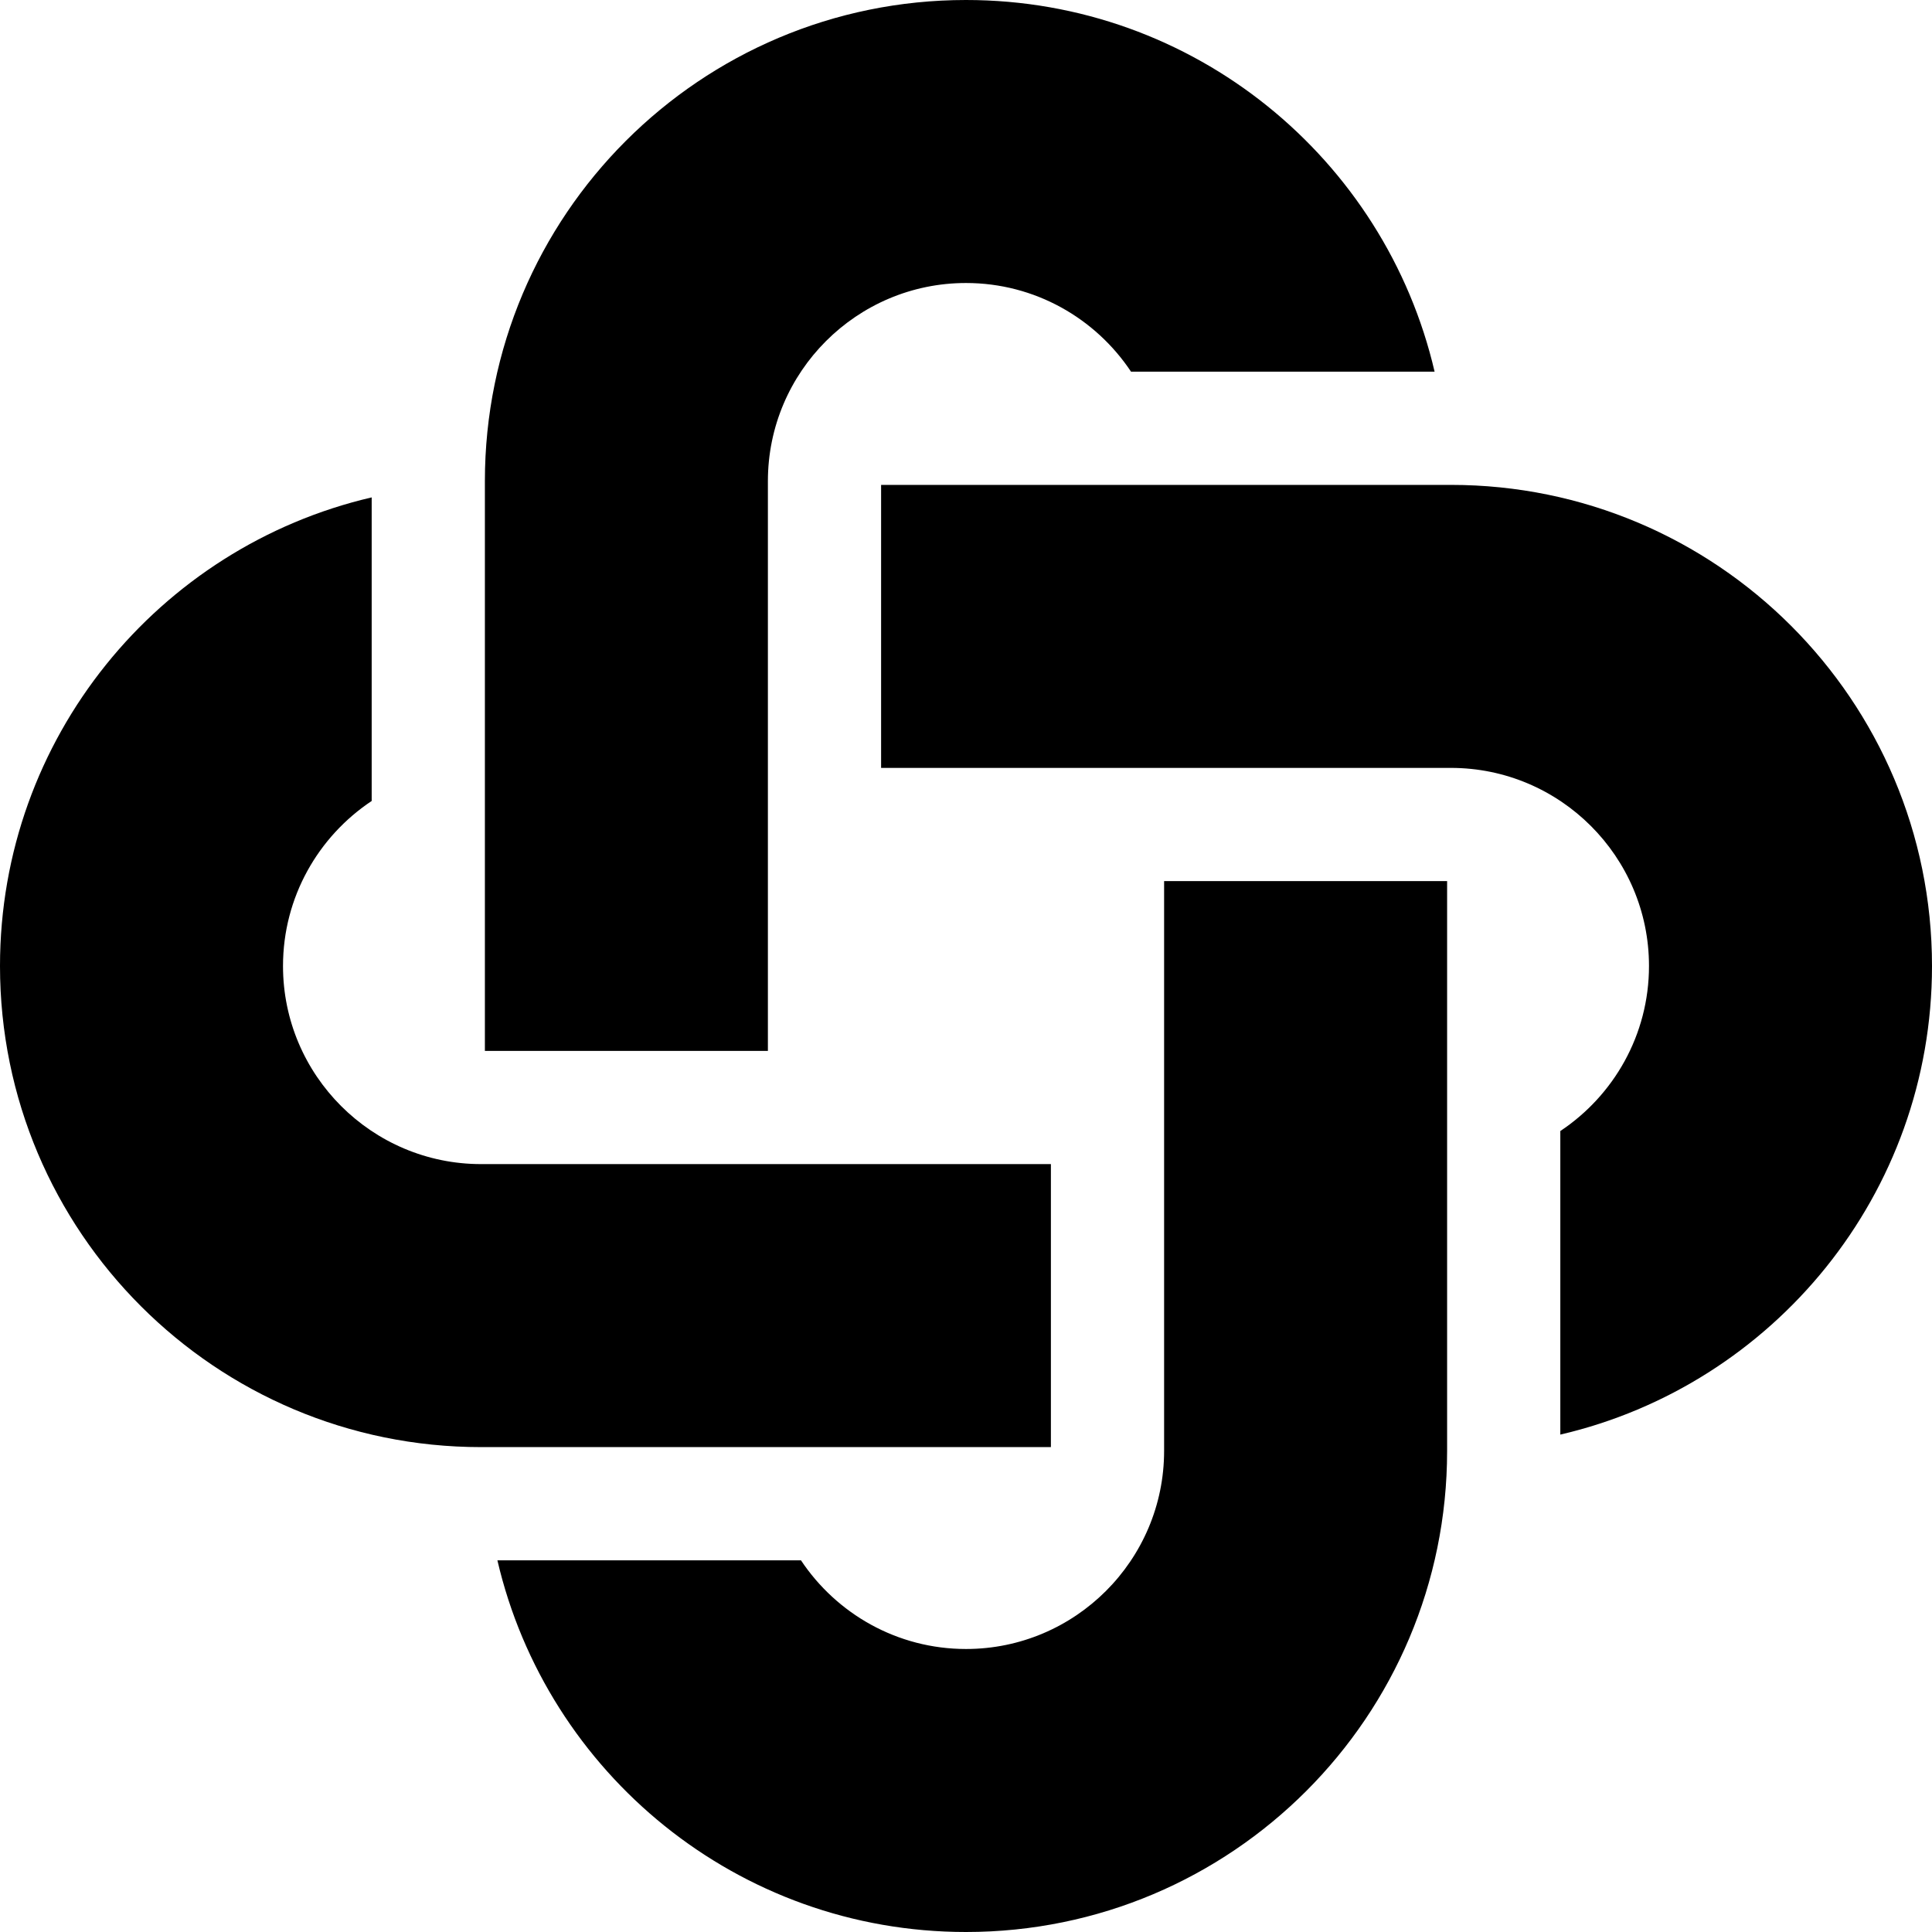
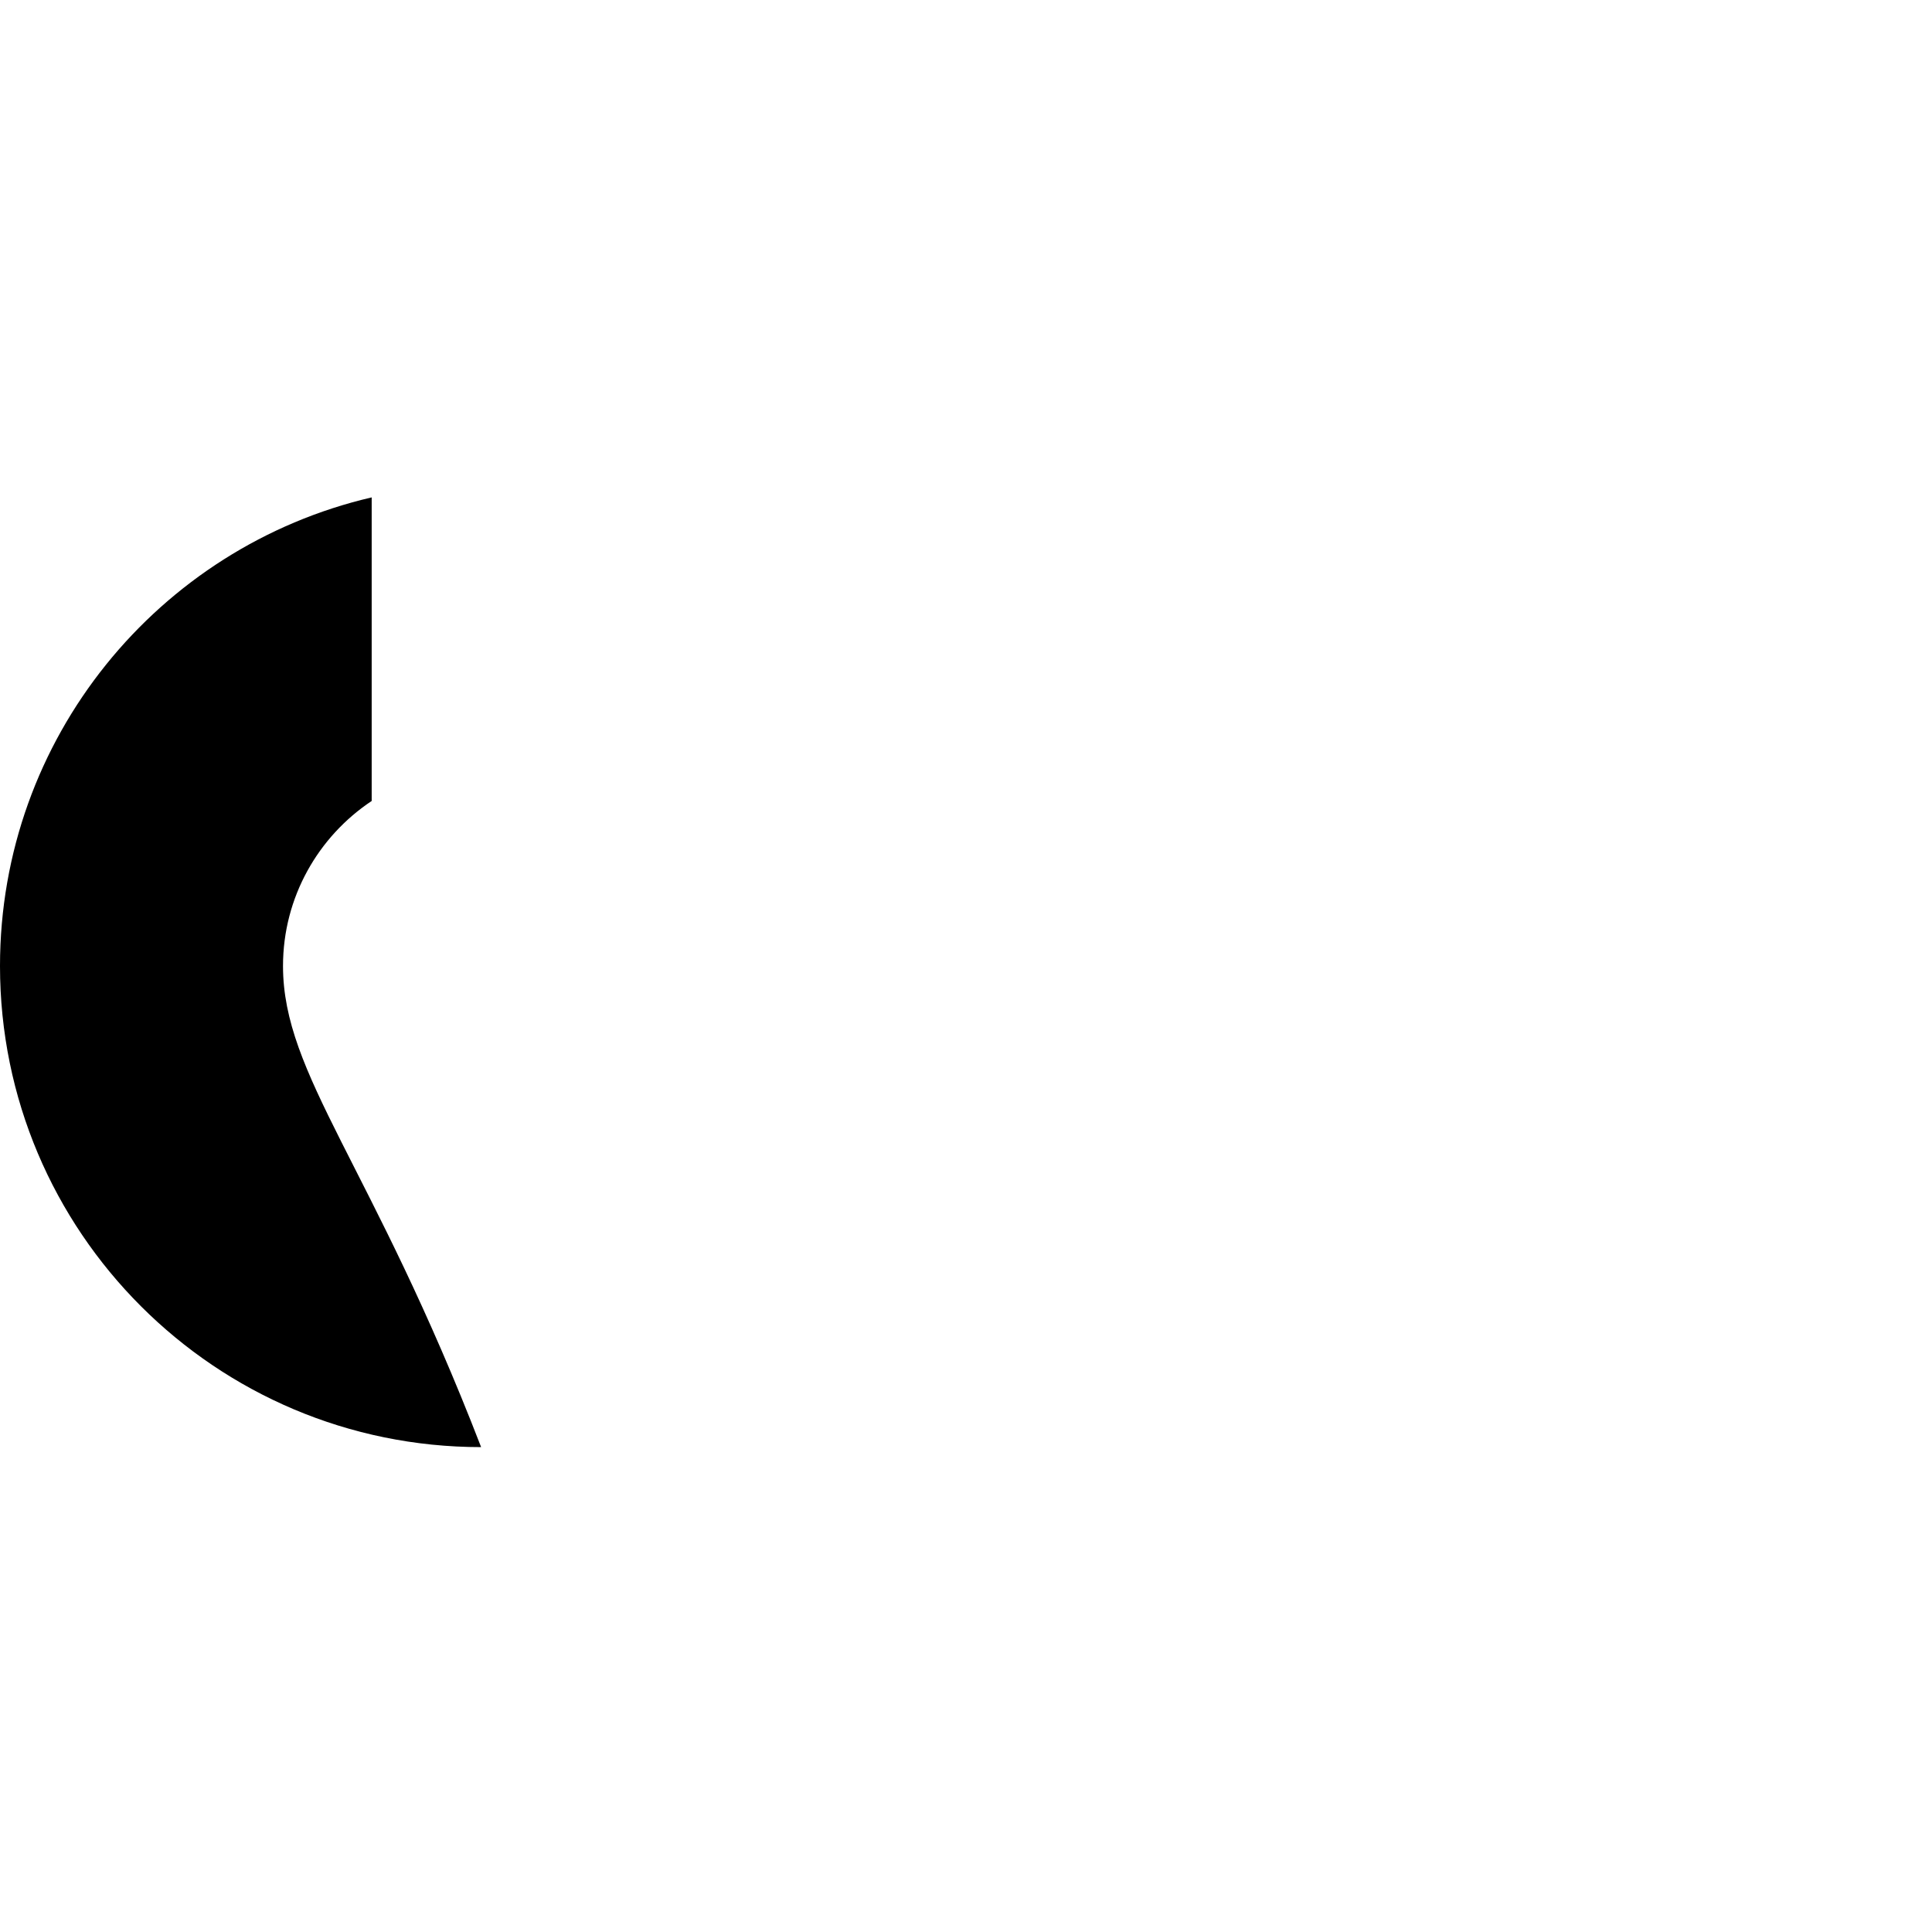
<svg xmlns="http://www.w3.org/2000/svg" height="512" viewBox="0 0 512 512" width="512">
-   <path d="M128.5 278.5h75v-151c0-28.949 23.552-52.5 52.5-52.5 18.234 0 34.321 9.349 43.735 23.5h80.449C367.056 42.056 316.44 0 256 0c-70.416 0-127.5 57.084-127.5 127.5z" />
-   <path d="M278.5 383.5v-75h-151C98.551 308.5 75 284.949 75 256c0-18.234 9.349-34.32 23.5-43.735v-80.45C42.056 144.944 0 195.56 0 256c0 70.416 57.084 127.5 127.5 127.5z" />
-   <path d="M383.5 233.5h-75v151c0 28.949-23.552 52.5-52.5 52.5-18.234 0-34.321-9.349-43.735-23.5h-80.45C144.944 469.944 195.56 512 256 512c70.416 0 127.5-57.084 127.5-127.5z" />
-   <path d="M384.5 128.5h-151v75h151c28.949 0 52.5 23.552 52.5 52.5 0 18.234-9.349 34.32-23.5 43.735v80.449C469.944 367.056 512 316.44 512 256c0-70.416-57.083-127.5-127.5-127.5z" />
+   <path d="M278.5 383.5h-151C98.551 308.5 75 284.949 75 256c0-18.234 9.349-34.32 23.5-43.735v-80.45C42.056 144.944 0 195.56 0 256c0 70.416 57.084 127.5 127.5 127.5z" />
</svg>